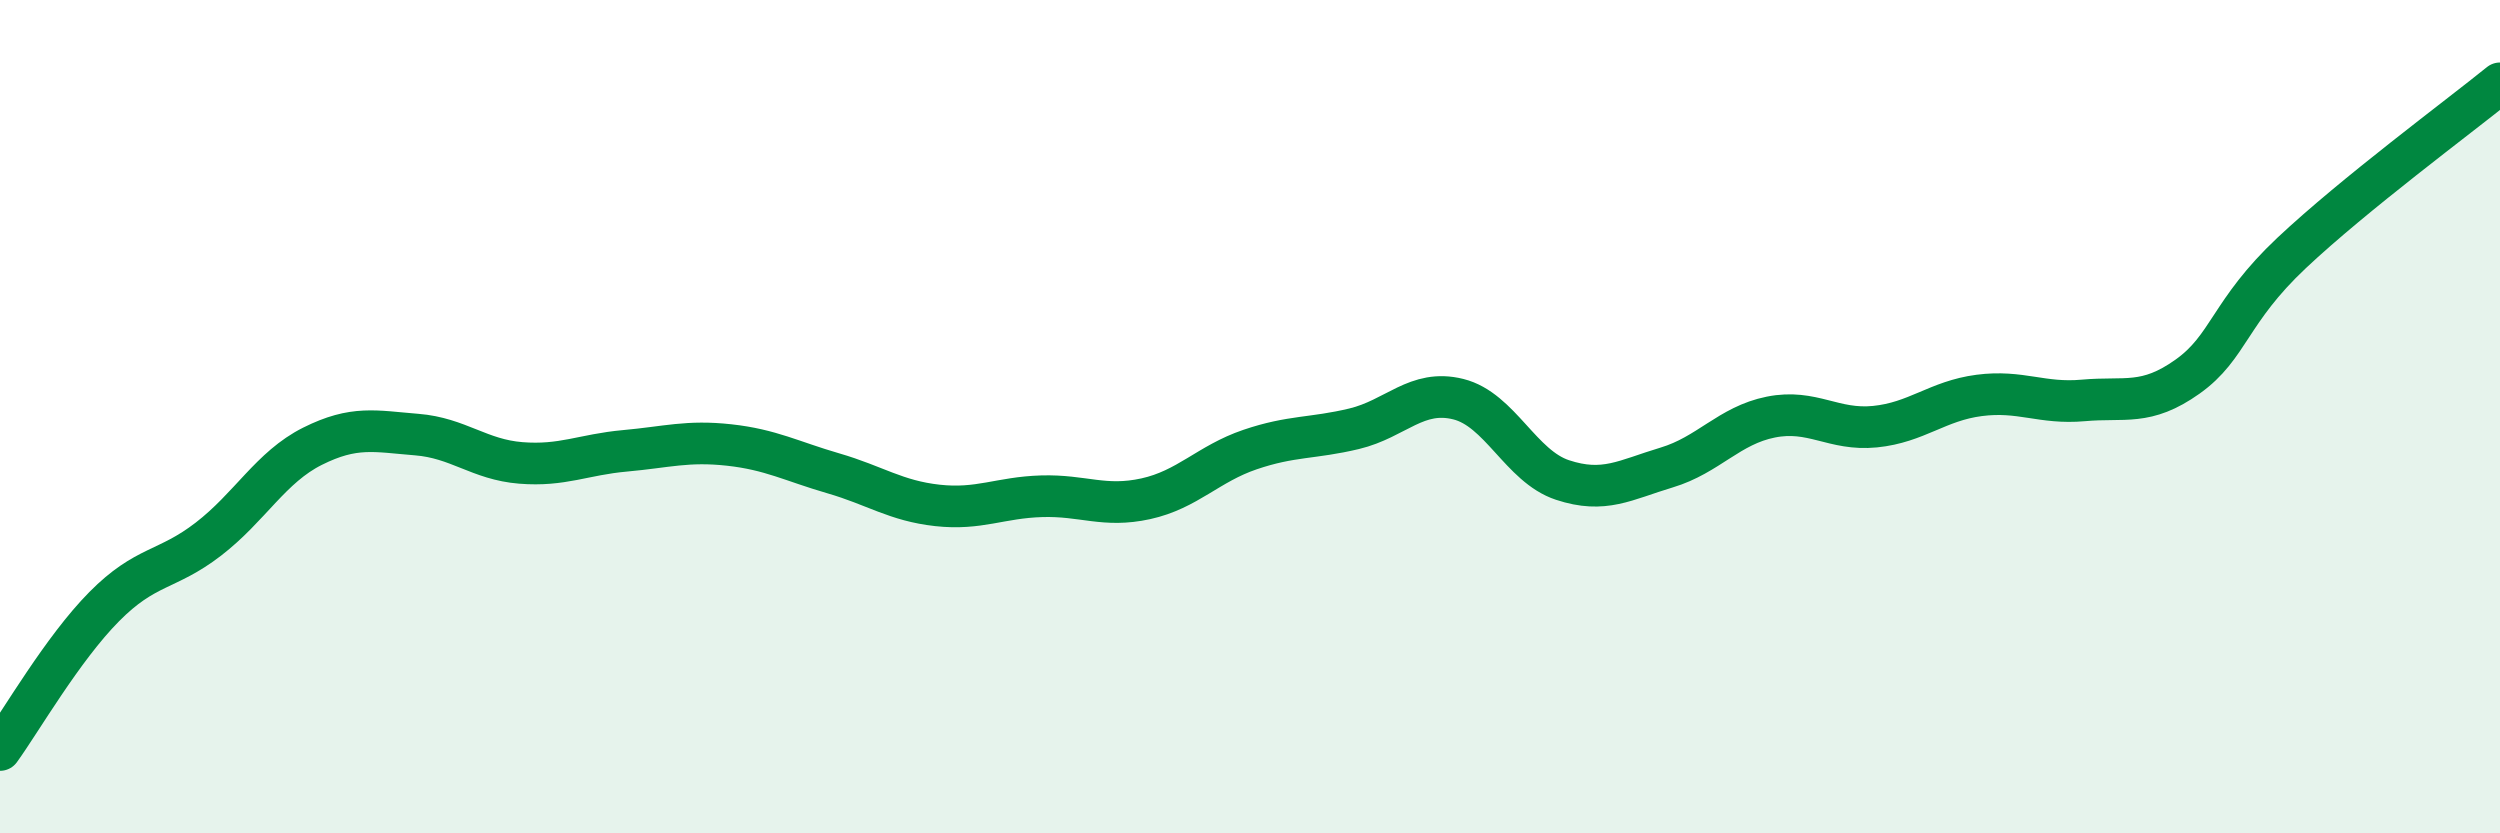
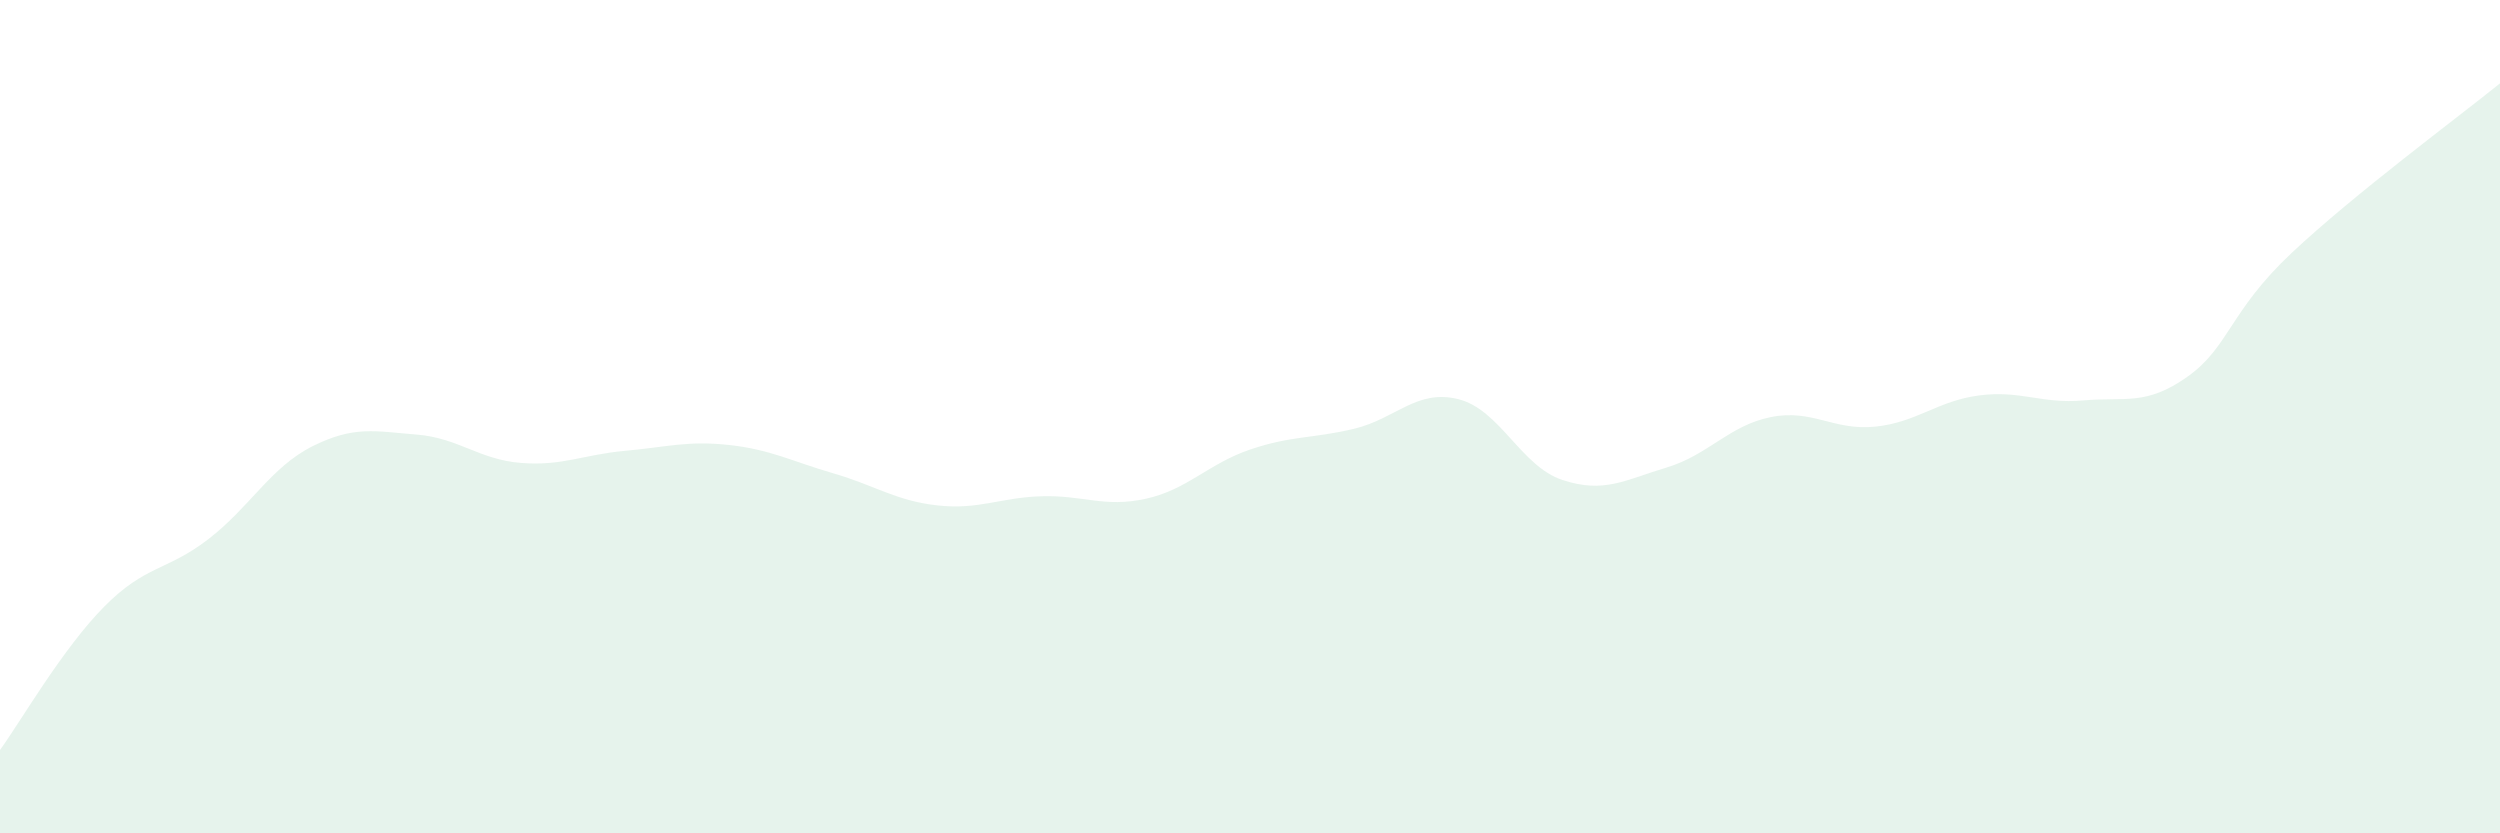
<svg xmlns="http://www.w3.org/2000/svg" width="60" height="20" viewBox="0 0 60 20">
  <path d="M 0,18 C 0.5,17.31 1.5,15.57 2.5,14.56 C 3.5,13.55 4,13.71 5,12.94 C 6,12.17 6.5,11.21 7.5,10.71 C 8.5,10.21 9,10.35 10,10.43 C 11,10.51 11.5,11.03 12.5,11.11 C 13.5,11.19 14,10.91 15,10.82 C 16,10.73 16.5,10.57 17.5,10.68 C 18.5,10.79 19,11.07 20,11.36 C 21,11.65 21.5,12.02 22.5,12.13 C 23.5,12.24 24,11.94 25,11.91 C 26,11.88 26.5,12.19 27.5,11.97 C 28.5,11.75 29,11.13 30,10.79 C 31,10.45 31.5,10.53 32.5,10.29 C 33.5,10.05 34,9.33 35,9.58 C 36,9.83 36.5,11.19 37.5,11.52 C 38.5,11.85 39,11.52 40,11.22 C 41,10.92 41.5,10.21 42.5,10.01 C 43.5,9.81 44,10.34 45,10.24 C 46,10.14 46.5,9.62 47.5,9.49 C 48.5,9.36 49,9.7 50,9.61 C 51,9.52 51.5,9.75 52.5,9.04 C 53.5,8.33 53.5,7.48 55,6.07 C 56.5,4.66 59,2.81 60,2L60 20L0 20Z" fill="#008740" opacity="0.1" stroke-linecap="round" stroke-linejoin="round" />
-   <path d="M 0,18 C 0.5,17.31 1.5,15.57 2.5,14.56 C 3.5,13.55 4,13.71 5,12.94 C 6,12.17 6.5,11.21 7.5,10.71 C 8.5,10.21 9,10.35 10,10.43 C 11,10.51 11.5,11.03 12.5,11.11 C 13.5,11.19 14,10.91 15,10.82 C 16,10.73 16.5,10.57 17.5,10.68 C 18.5,10.79 19,11.07 20,11.36 C 21,11.65 21.5,12.02 22.5,12.13 C 23.5,12.24 24,11.94 25,11.91 C 26,11.88 26.5,12.19 27.5,11.97 C 28.5,11.75 29,11.13 30,10.79 C 31,10.45 31.5,10.53 32.5,10.29 C 33.5,10.05 34,9.33 35,9.58 C 36,9.83 36.5,11.19 37.5,11.52 C 38.5,11.85 39,11.52 40,11.22 C 41,10.92 41.5,10.21 42.5,10.01 C 43.5,9.81 44,10.34 45,10.24 C 46,10.14 46.5,9.62 47.5,9.49 C 48.5,9.36 49,9.7 50,9.61 C 51,9.52 51.5,9.75 52.5,9.04 C 53.5,8.33 53.5,7.48 55,6.07 C 56.5,4.66 59,2.81 60,2" stroke="#008740" stroke-width="1" fill="none" stroke-linecap="round" stroke-linejoin="round" />
</svg>